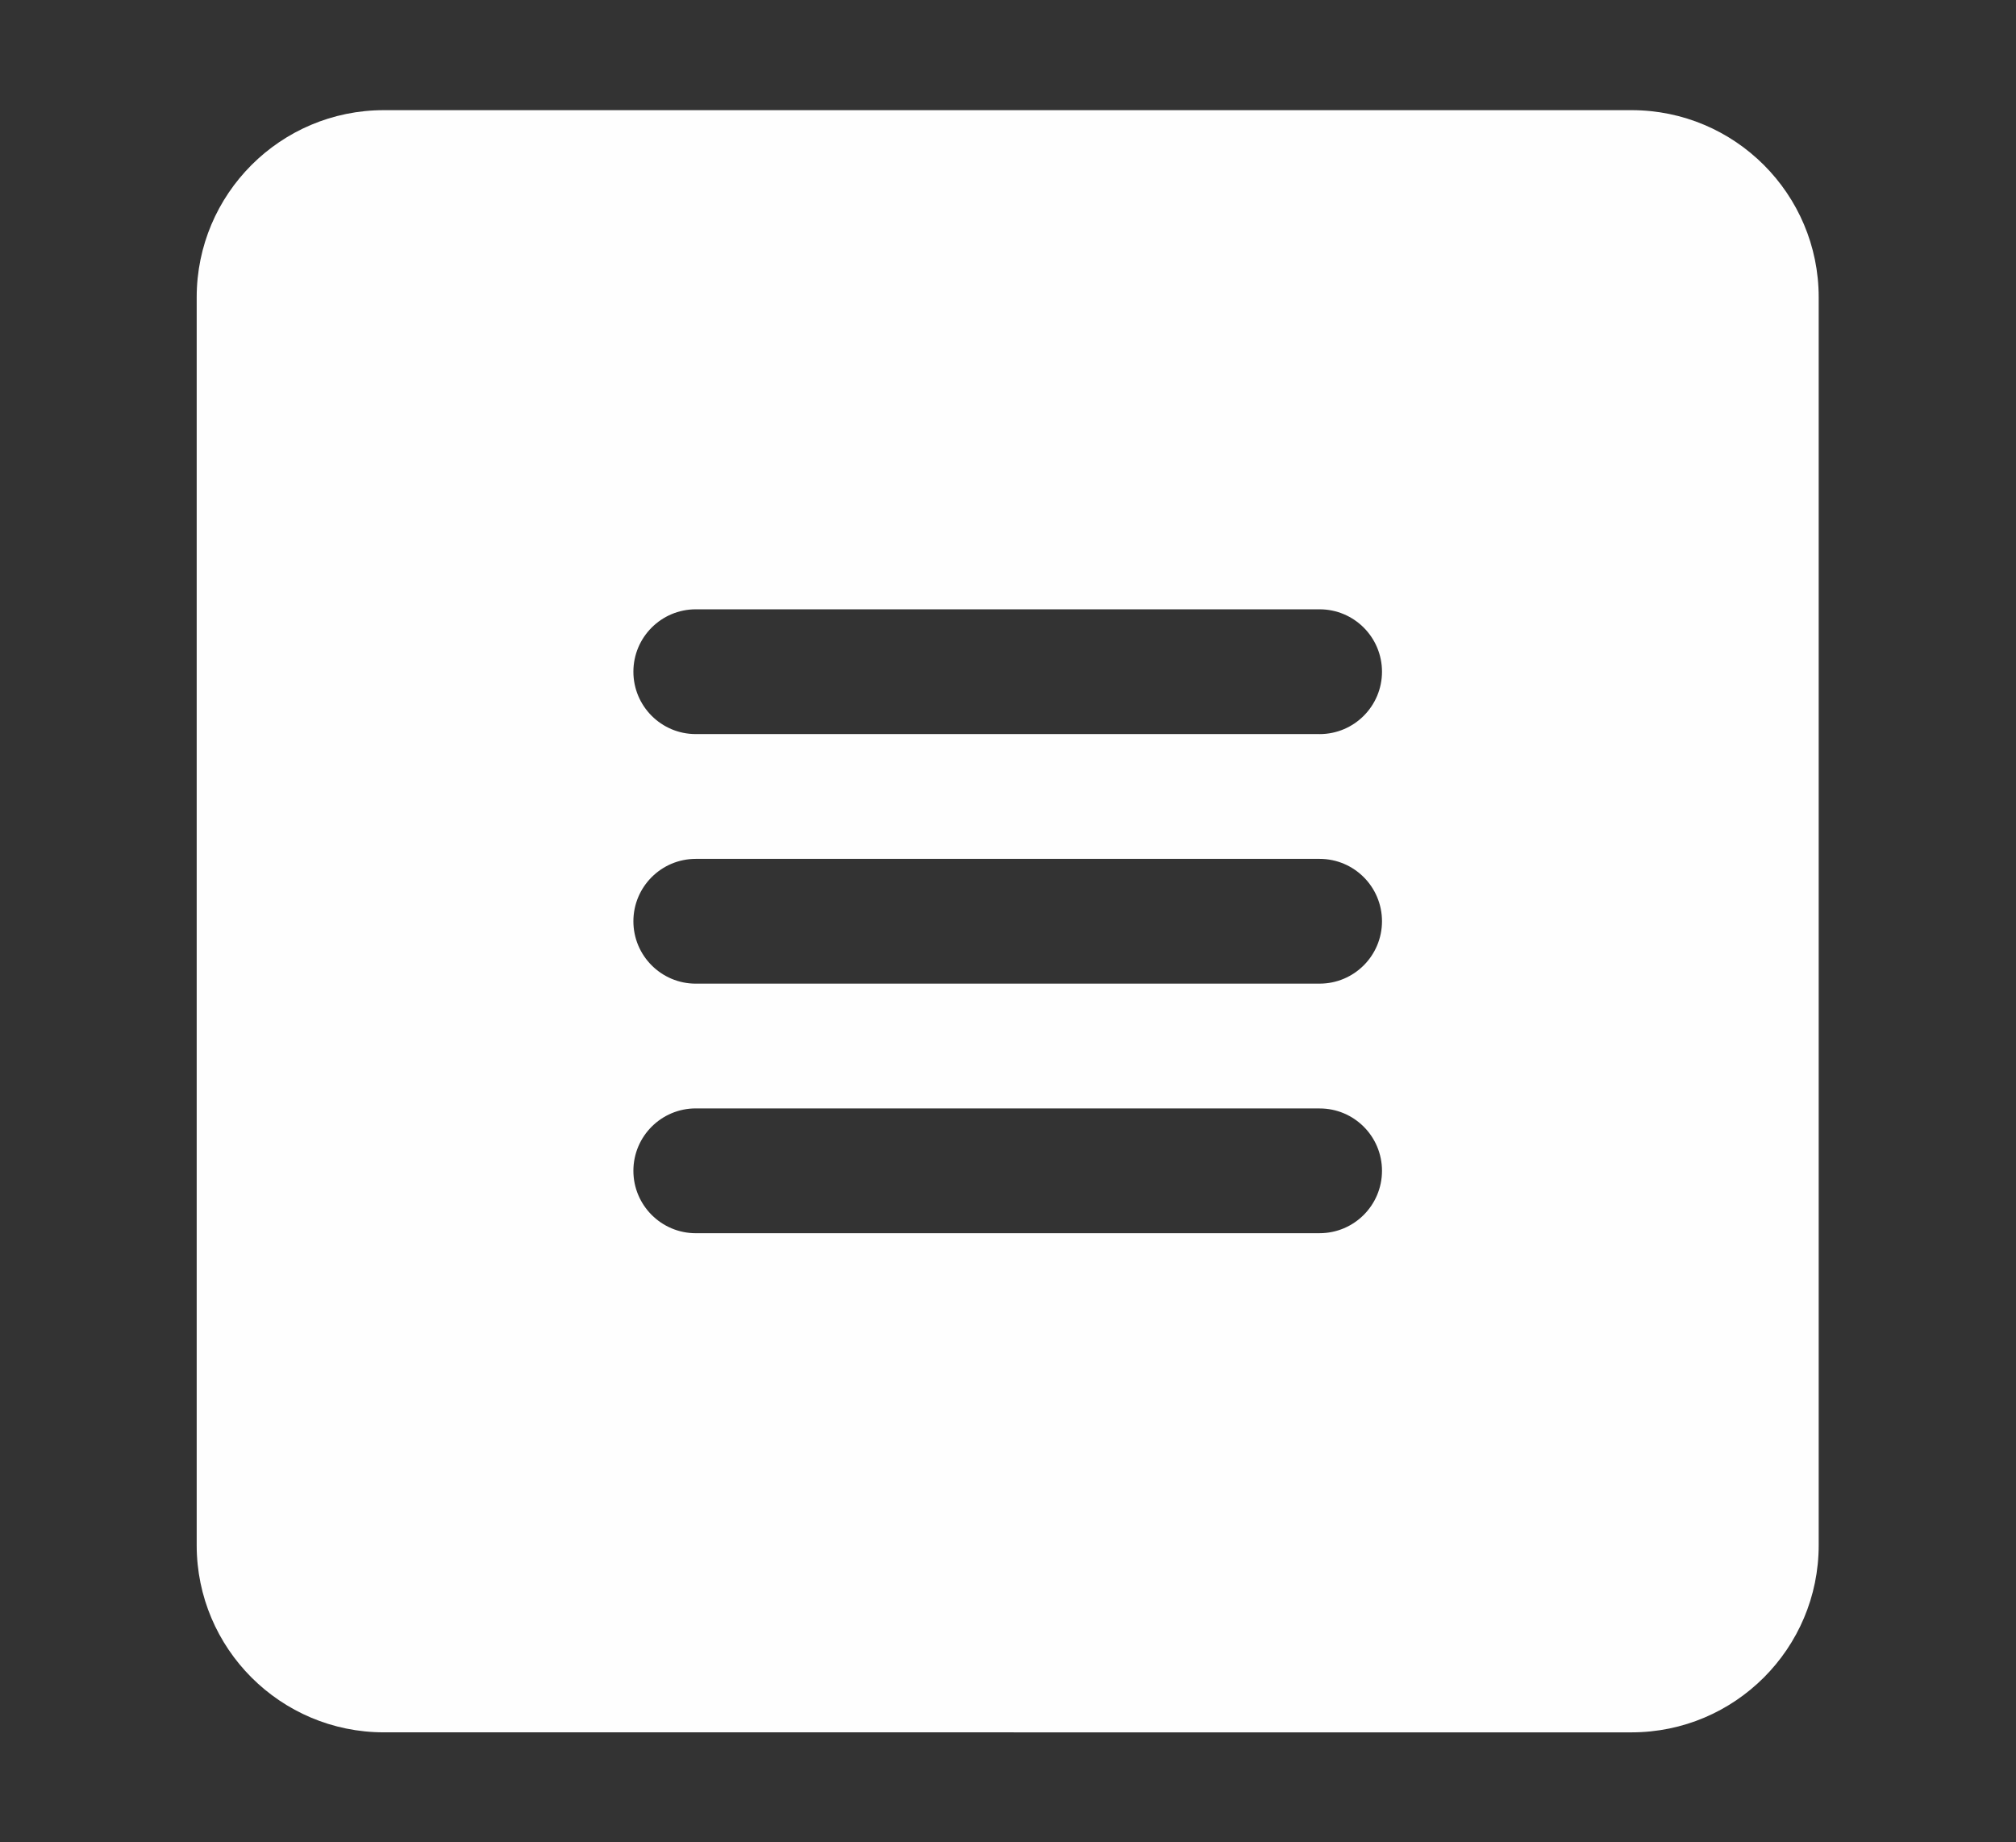
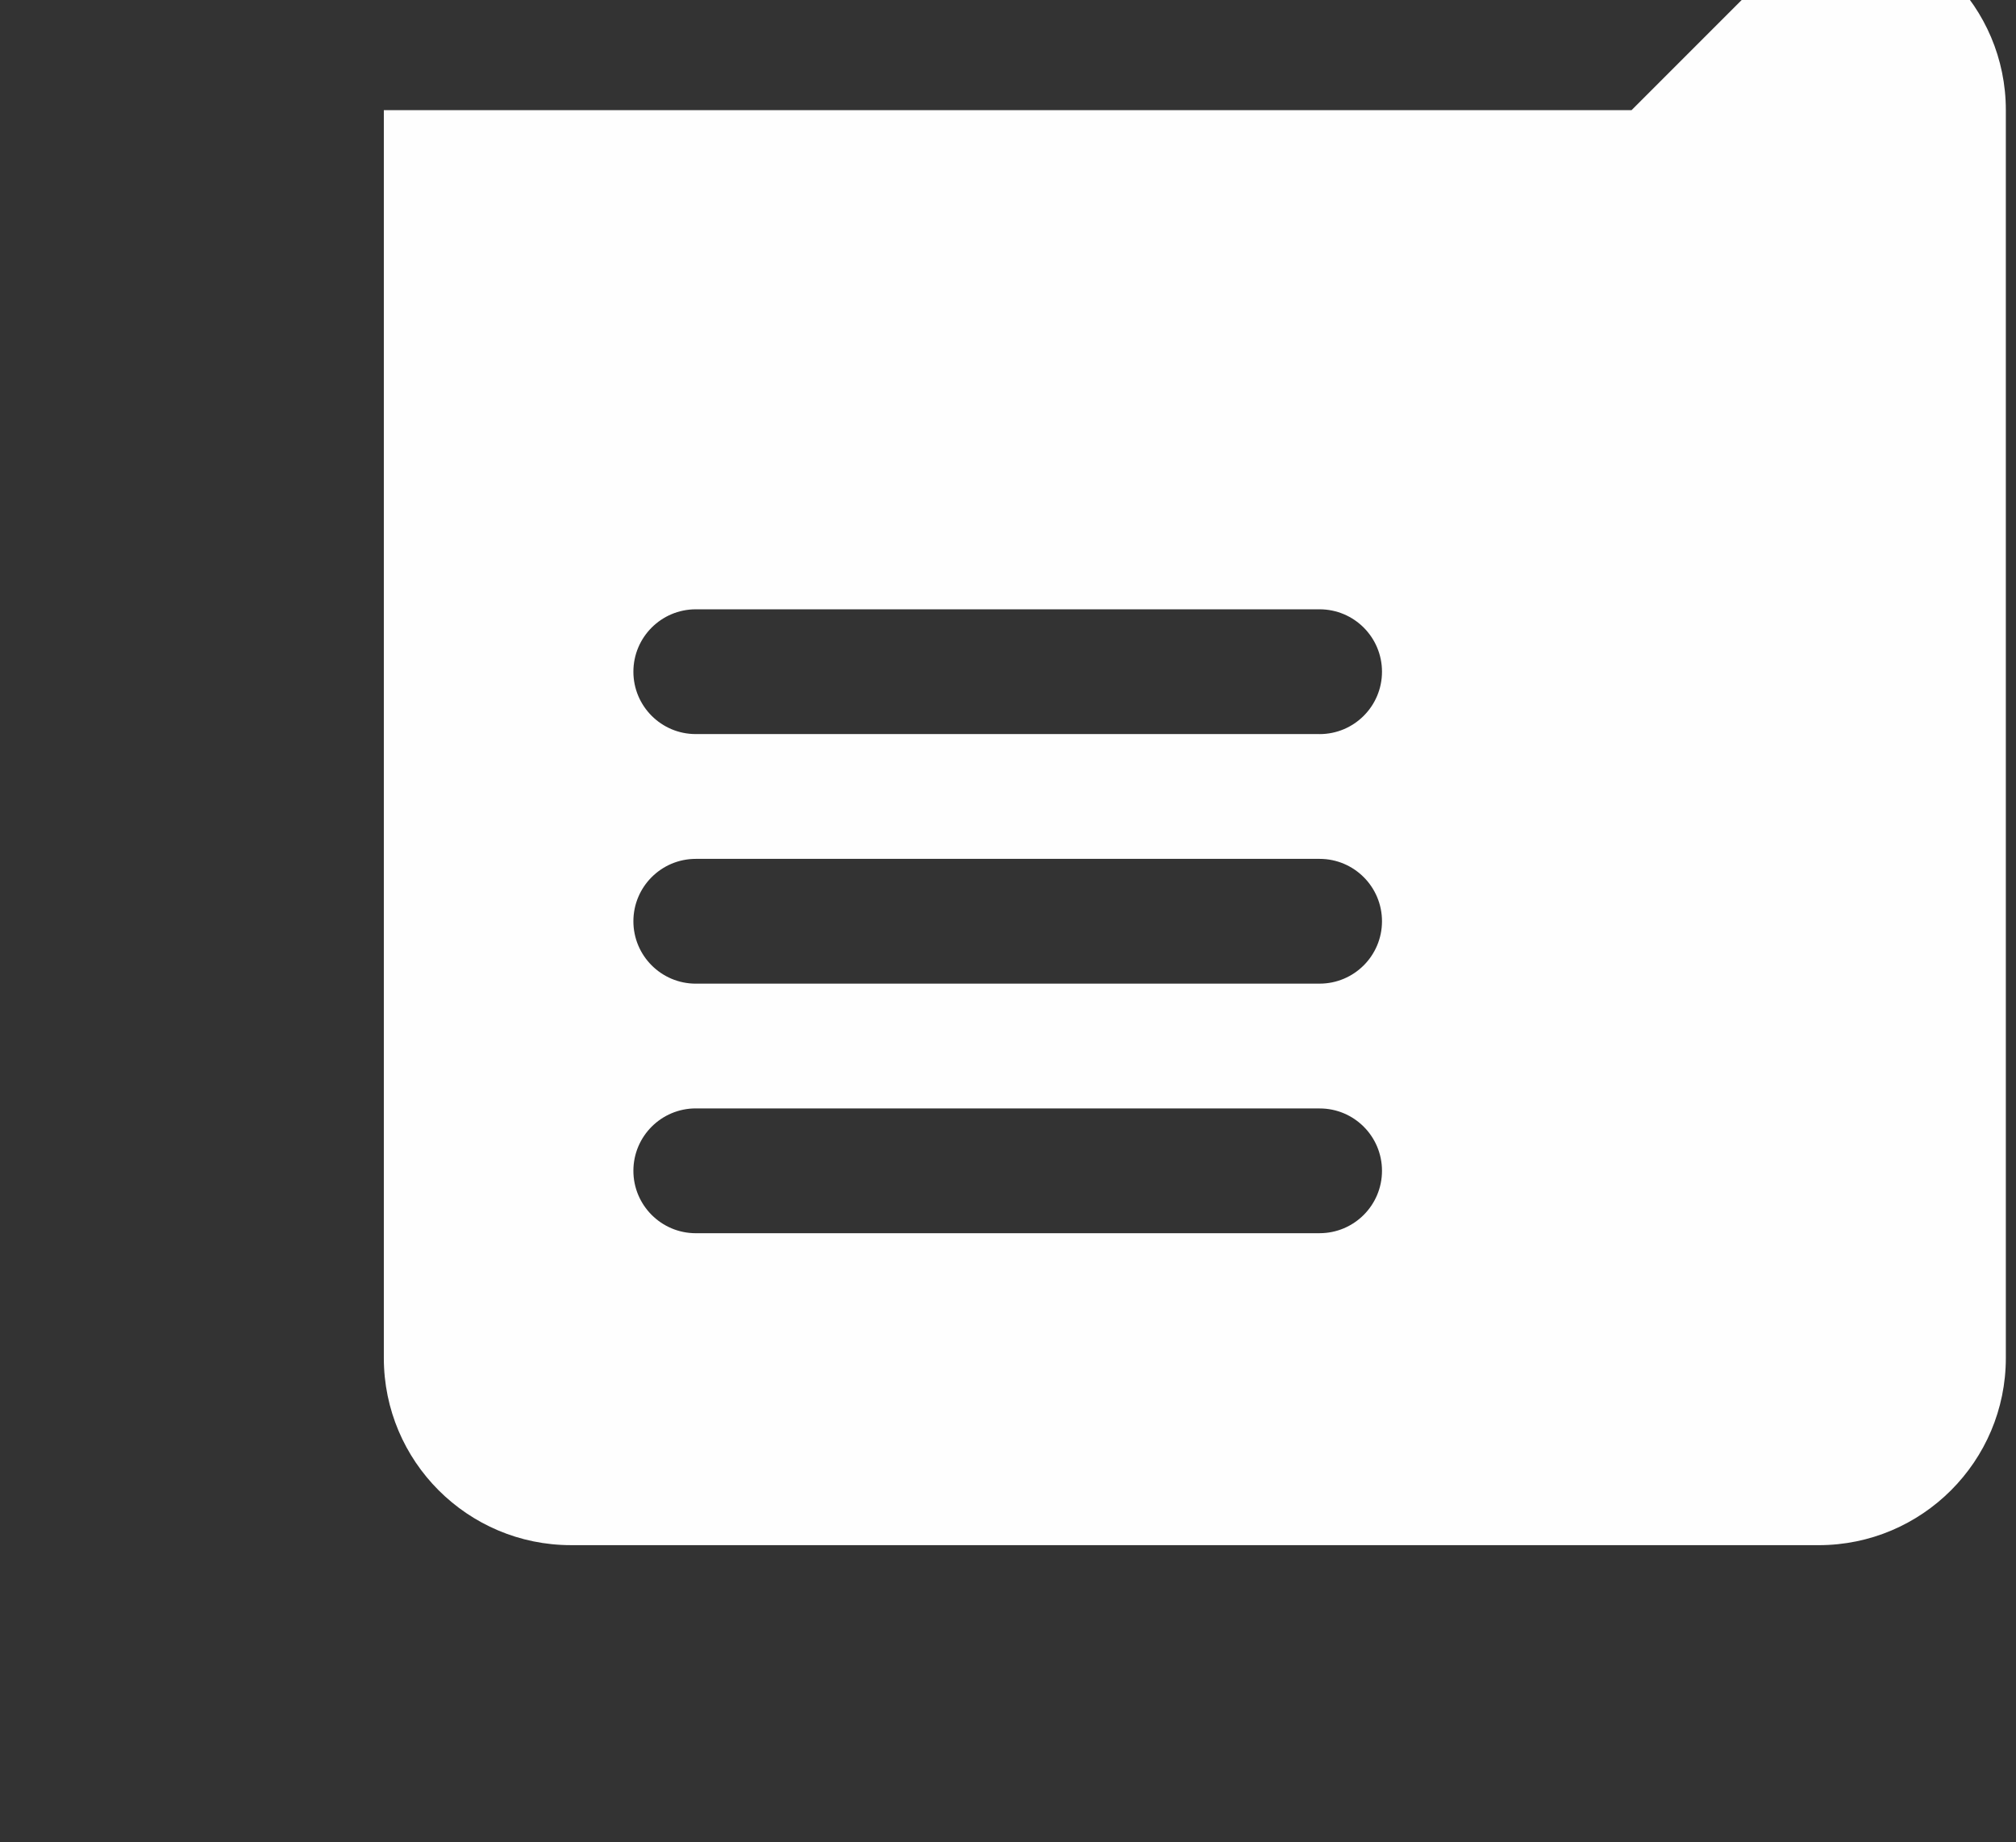
<svg xmlns="http://www.w3.org/2000/svg" xml:space="preserve" width="342.795mm" height="313.201mm" version="1.1" style="shape-rendering:geometricPrecision; text-rendering:geometricPrecision; image-rendering:optimizeQuality; fill-rule:evenodd; clip-rule:evenodd" viewBox="0 0 34279.54 31320.06">
  <rect x="0" y="0" width="34279.54" height="31320.06" fill="#333333" stroke="none" />
  <defs>
    <style type="text/css"> .fil0 {fill:#FEFEFE;fill-rule:nonzero} </style>
  </defs>
  <g id="Слой_x0020_1">
    <g id="_1642032200576">
      <g id="hamburger_menu" data-name="hamburger menu">
-         <path class="fil0" d="M27742.09 1873.03l-21215.49 0c-1756.86,0 -3182.16,1425.29 -3182.16,3182.56l0 21215.89c0,1756.46 1425.3,3181.76 3182.56,3181.76l21215.09 0.4c1757.27,-0.4 3182.56,-1425.7 3182.56,-3182.96l0 -21215.89c0,-1756.47 -1425.29,-3181.76 -3182.56,-3181.76zm-5303.87 19094.17l-10607.75 0c-585.35,-0.4 -1060.45,-475.5 -1060.45,-1061.25 0,-585.76 475.1,-1060.86 1060.86,-1060.86l10607.34 0.81c585.75,-0.81 1060.85,474.29 1060.85,1060.05 0,585.75 -475.1,1060.85 -1060.85,1060.85l0 0.4zm0 -4243.01l-10607.75 0c-585.35,-0.4 -1060.45,-475.5 -1060.45,-1060.86 0,-585.75 475.1,-1060.85 1060.86,-1060.85l10607.34 0c585.75,0 1060.85,475.1 1060.85,1060.85 0,585.36 -475.1,1060.46 -1060.85,1060.46l0 0.4zm0 -4243.42l-10607.75 0c-585.35,0.4 -1060.45,-474.7 -1060.45,-1060.45 0,-585.76 475.1,-1060.86 1060.86,-1060.86l10607.34 0c585.75,0 1060.85,475.1 1060.85,1060.86 0,585.75 -475.1,1060.85 -1060.85,1060.85l0 -0.4z" />
+         <path class="fil0" d="M27742.09 1873.03l-21215.49 0l0 21215.89c0,1756.46 1425.3,3181.76 3182.56,3181.76l21215.09 0.4c1757.27,-0.4 3182.56,-1425.7 3182.56,-3182.96l0 -21215.89c0,-1756.47 -1425.29,-3181.76 -3182.56,-3181.76zm-5303.87 19094.17l-10607.75 0c-585.35,-0.4 -1060.45,-475.5 -1060.45,-1061.25 0,-585.76 475.1,-1060.86 1060.86,-1060.86l10607.34 0.81c585.75,-0.81 1060.85,474.29 1060.85,1060.05 0,585.75 -475.1,1060.85 -1060.85,1060.85l0 0.4zm0 -4243.01l-10607.75 0c-585.35,-0.4 -1060.45,-475.5 -1060.45,-1060.86 0,-585.75 475.1,-1060.85 1060.86,-1060.85l10607.34 0c585.75,0 1060.85,475.1 1060.85,1060.85 0,585.36 -475.1,1060.46 -1060.85,1060.46l0 0.4zm0 -4243.42l-10607.75 0c-585.35,0.4 -1060.45,-474.7 -1060.45,-1060.45 0,-585.76 475.1,-1060.86 1060.86,-1060.86l10607.34 0c585.75,0 1060.85,475.1 1060.85,1060.86 0,585.75 -475.1,1060.85 -1060.85,1060.85l0 -0.4z" />
      </g>
    </g>
  </g>
</svg>